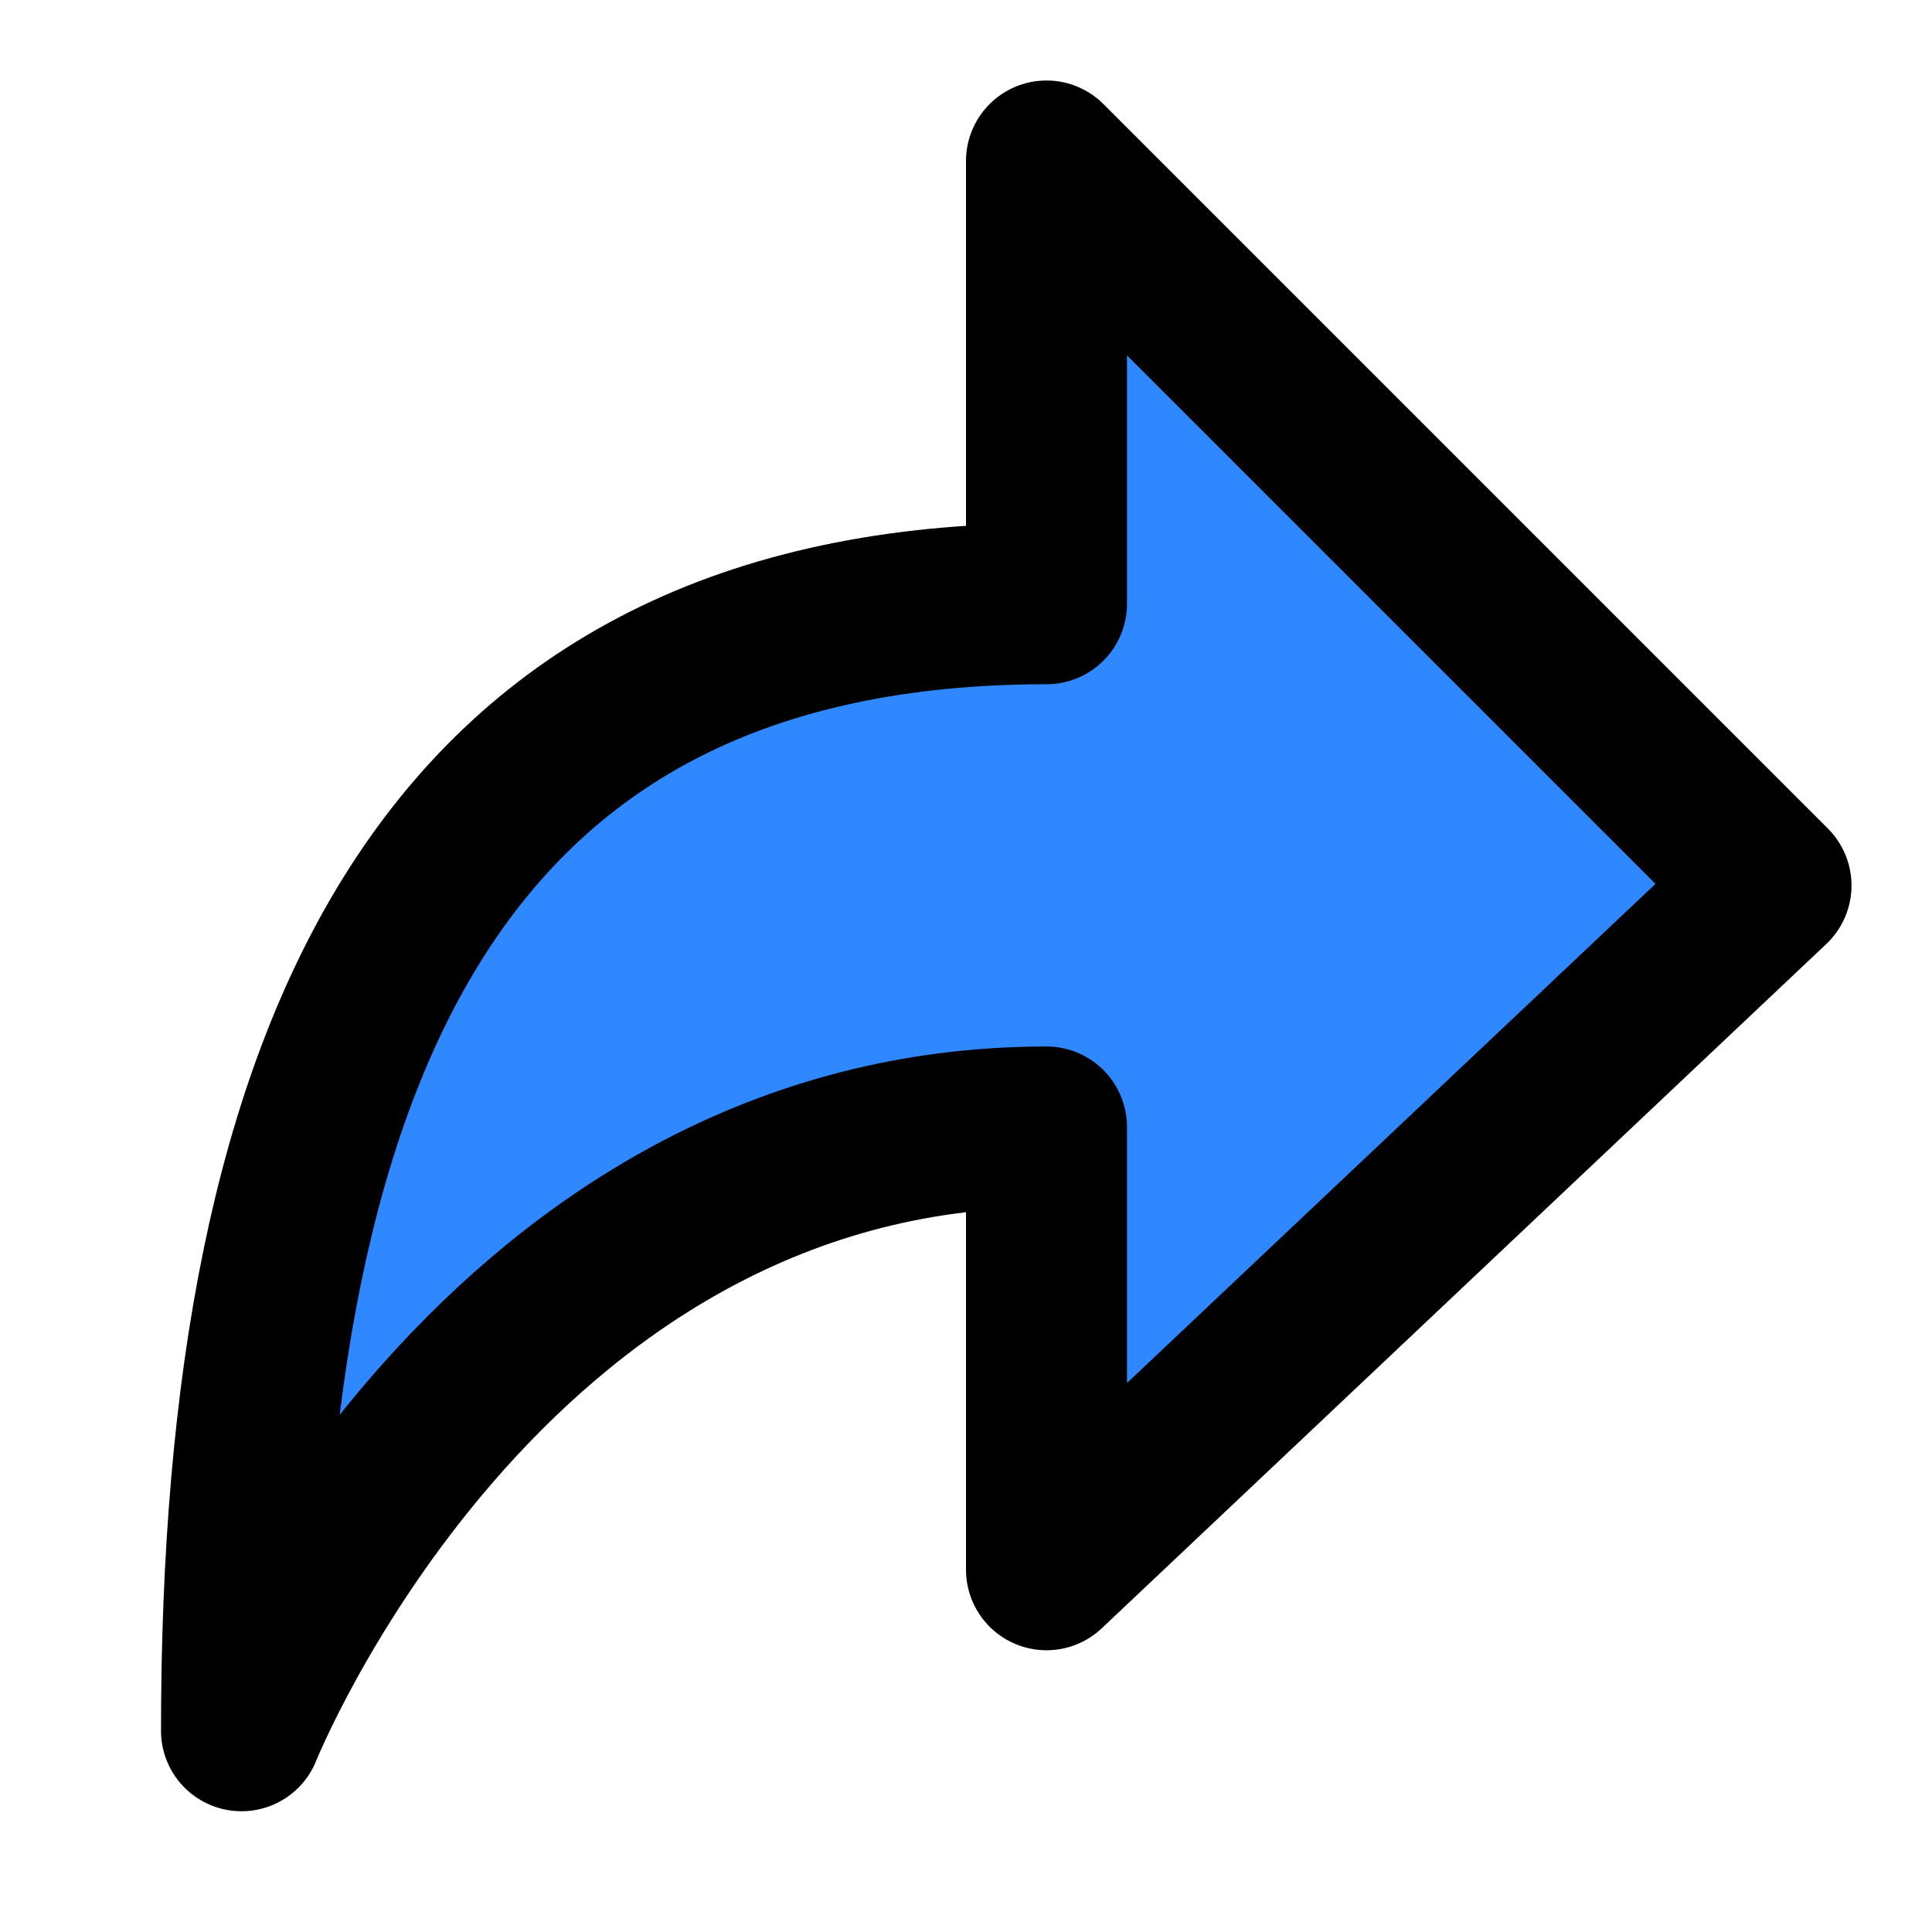
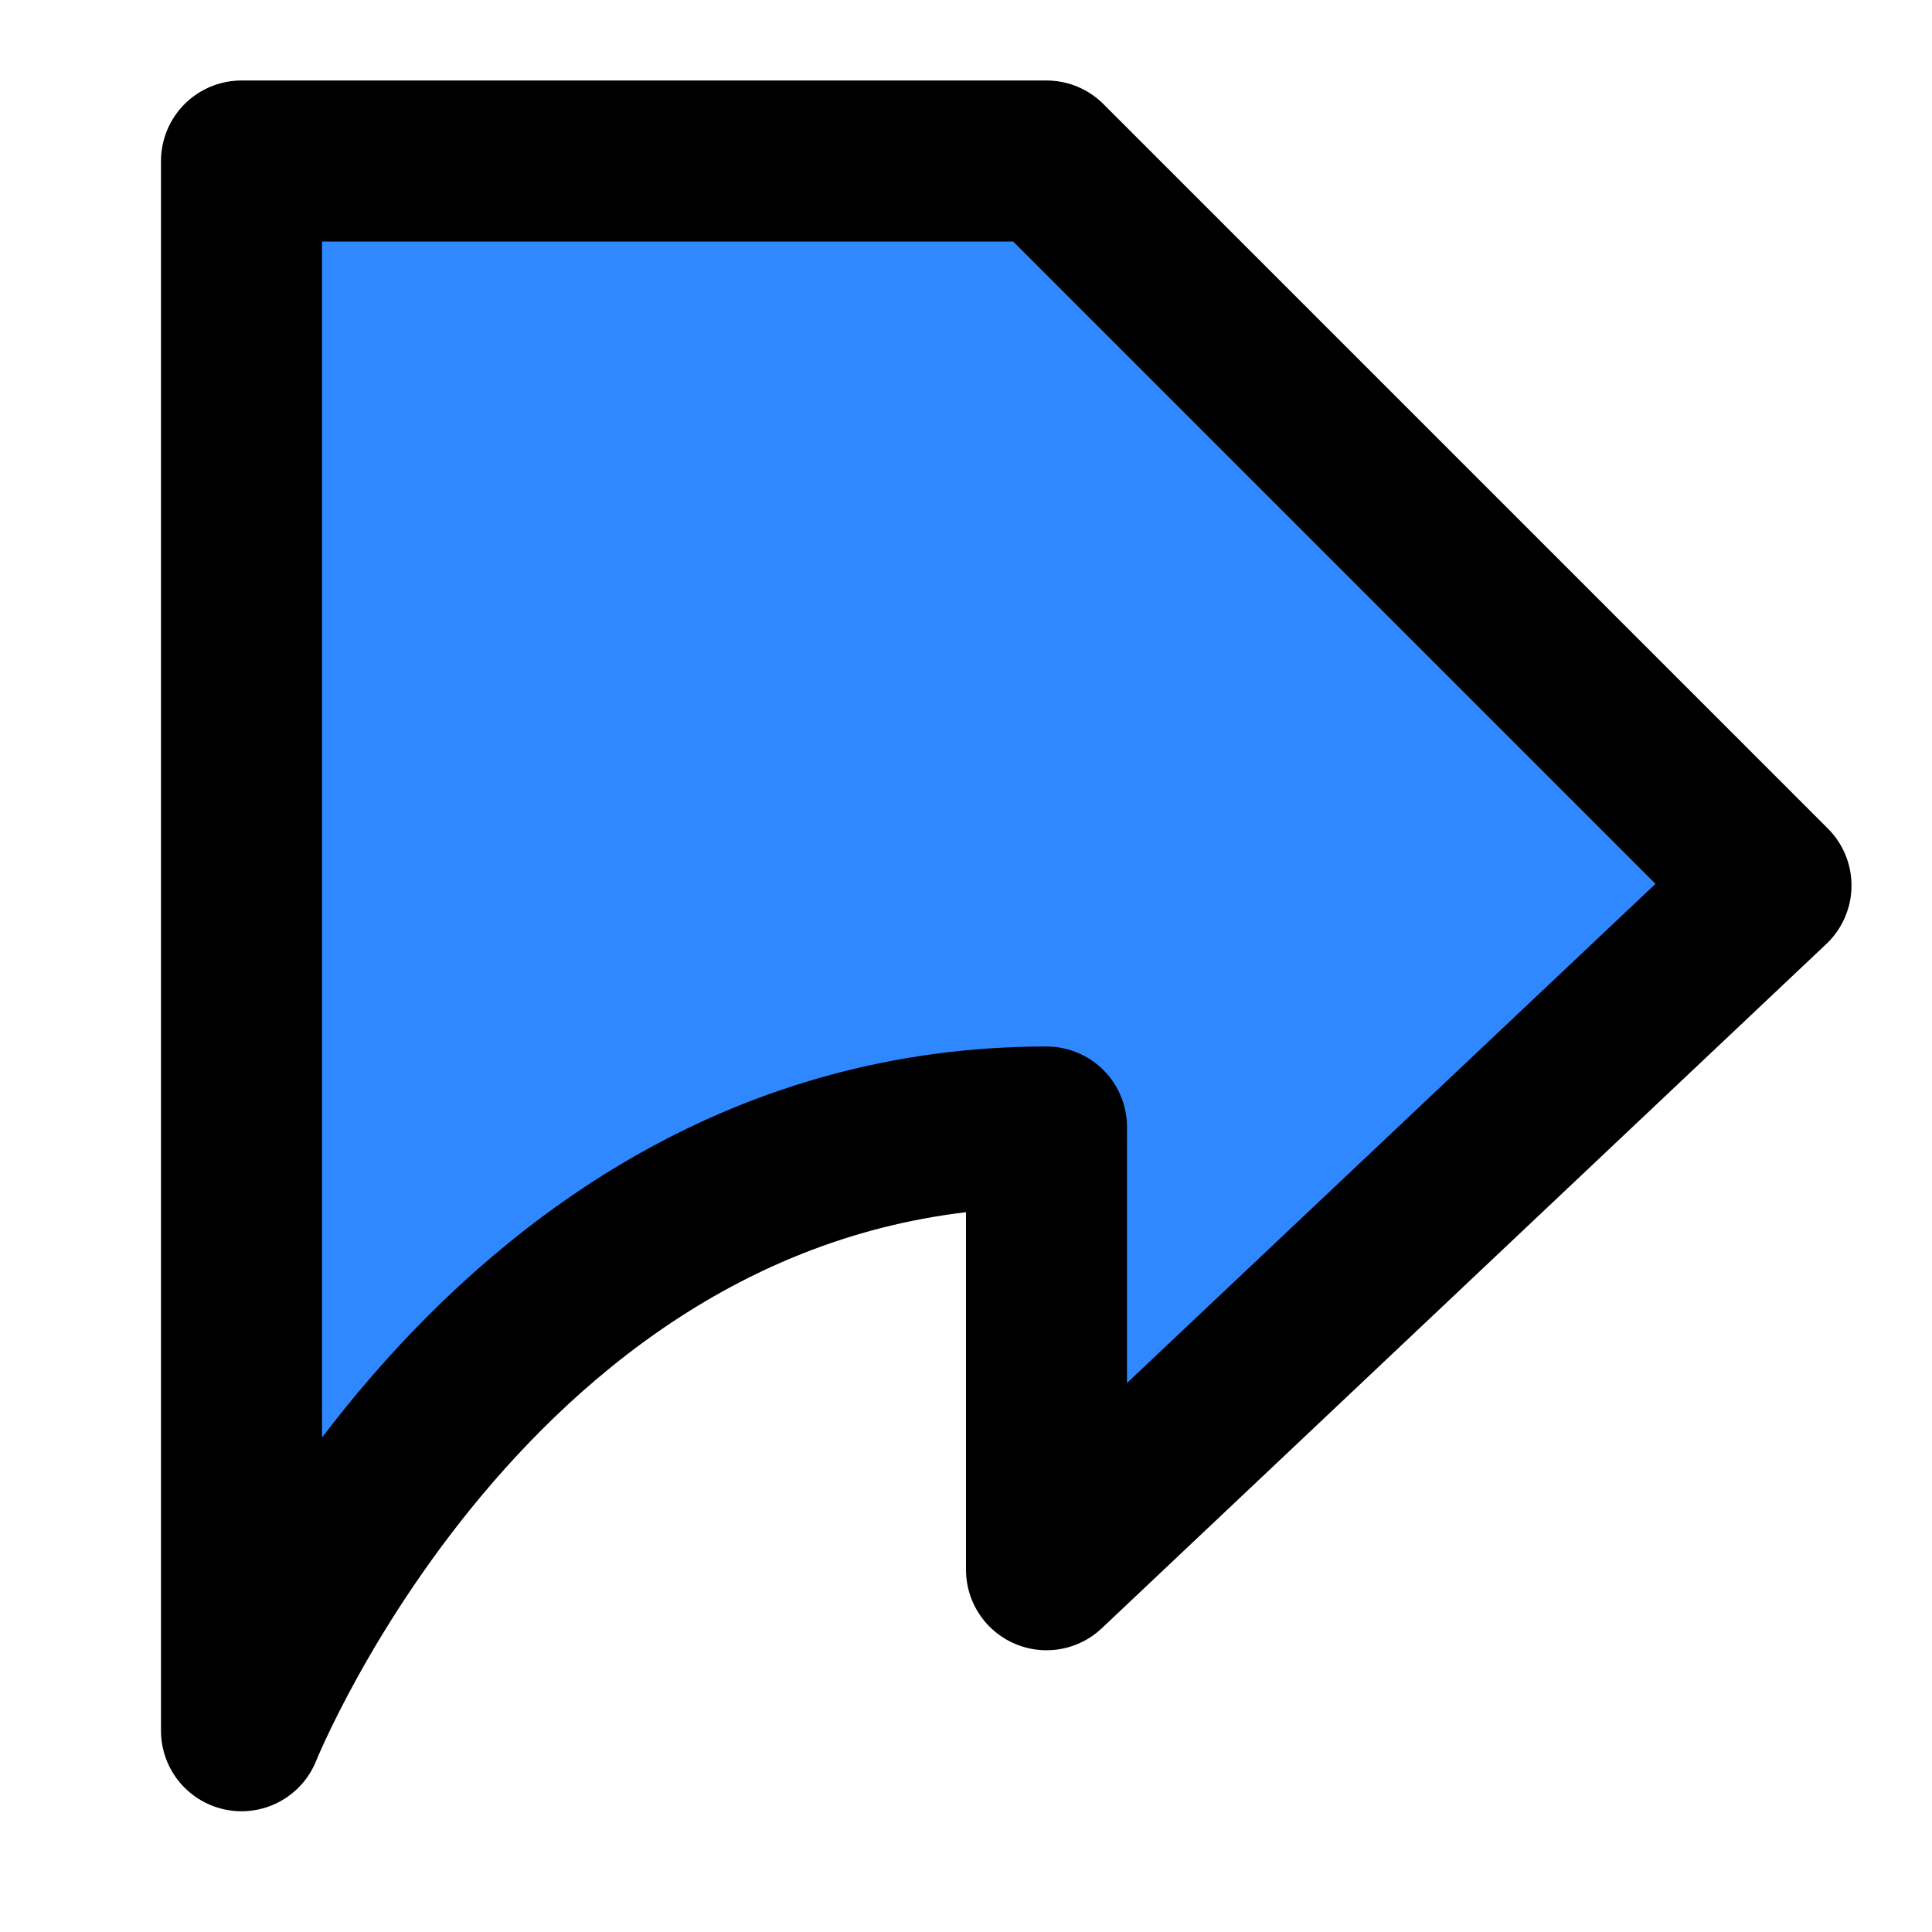
<svg xmlns="http://www.w3.org/2000/svg" width="48" height="48" viewBox="0 0 48 48" fill="none">
-   <path d="M26 4L44 22L26 39V28C12 28 6 43 6 43C6 26 11 15 26 15V4Z" fill="#2F88FF" stroke="black" stroke-width="4" stroke-linecap="round" stroke-linejoin="round" />
+   <path d="M26 4L44 22L26 39V28C12 28 6 43 6 43V4Z" fill="#2F88FF" stroke="black" stroke-width="4" stroke-linecap="round" stroke-linejoin="round" />
</svg>